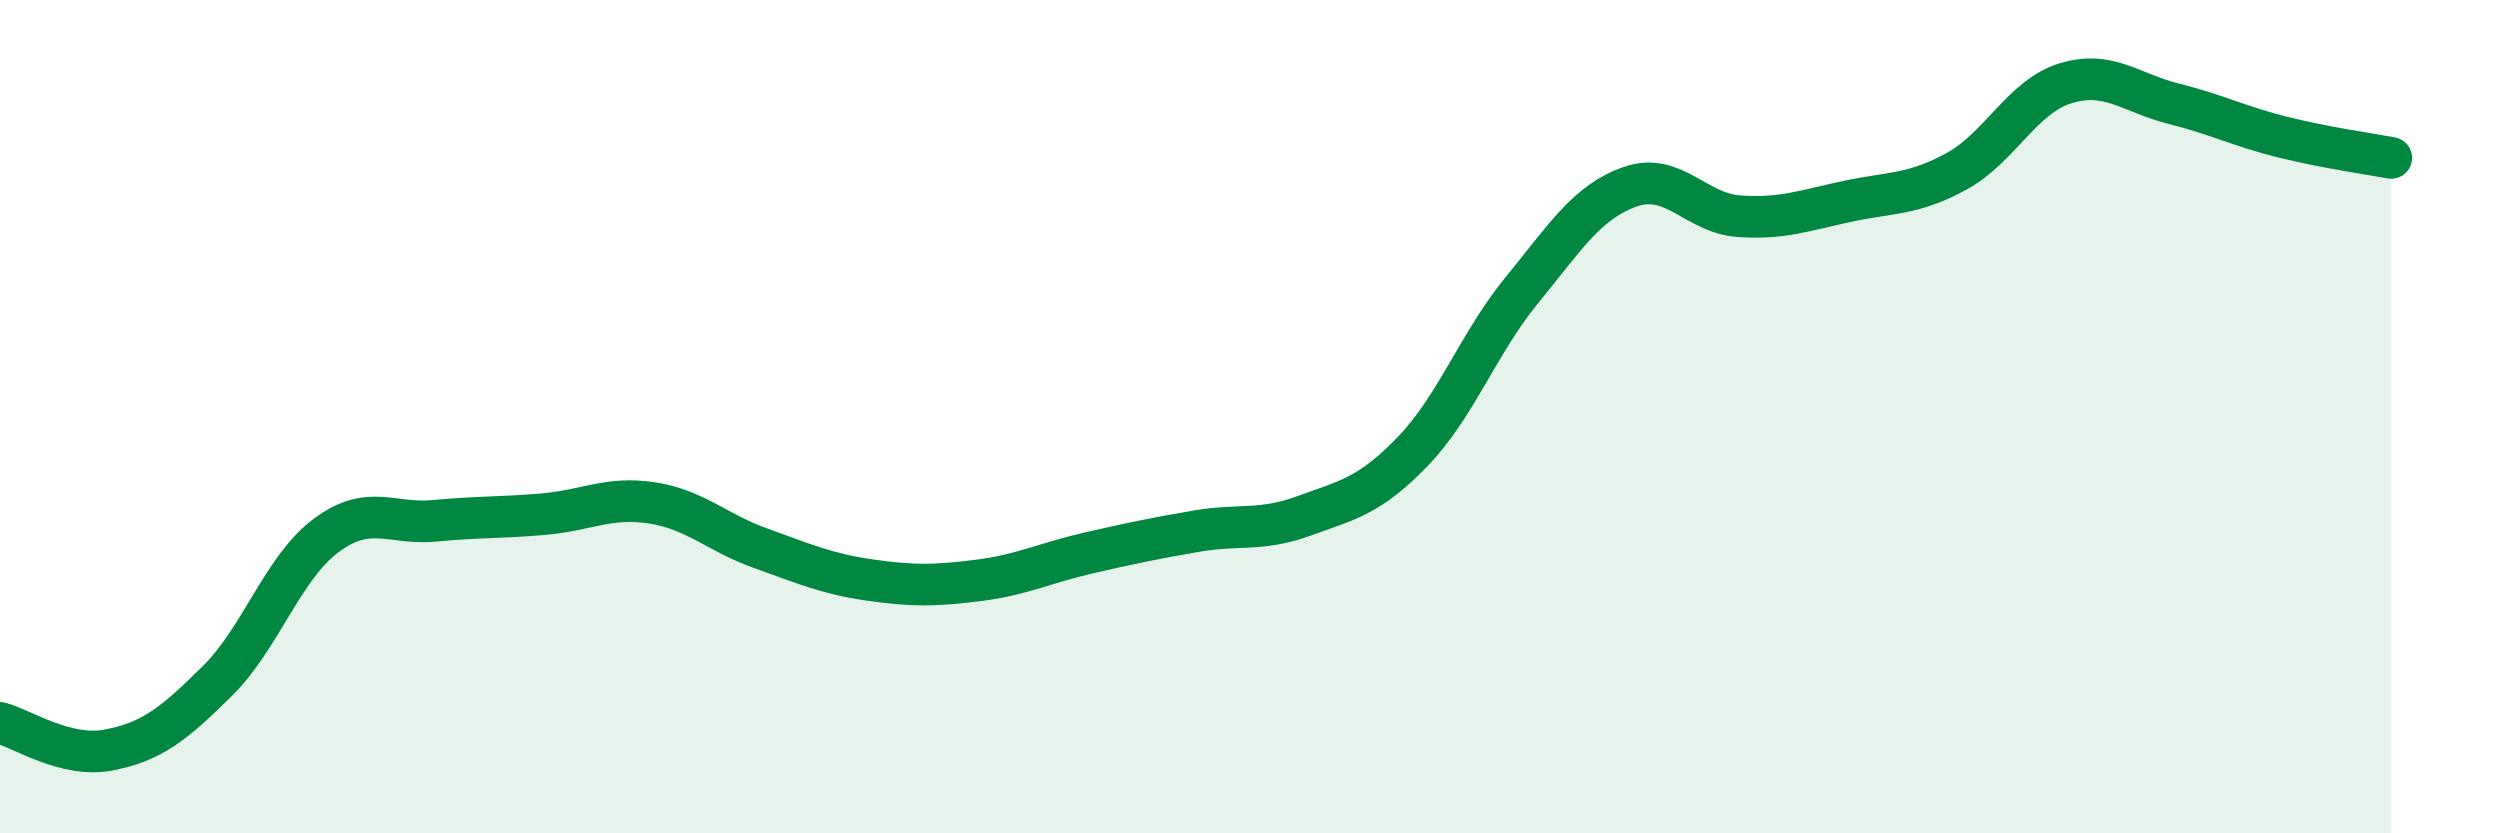
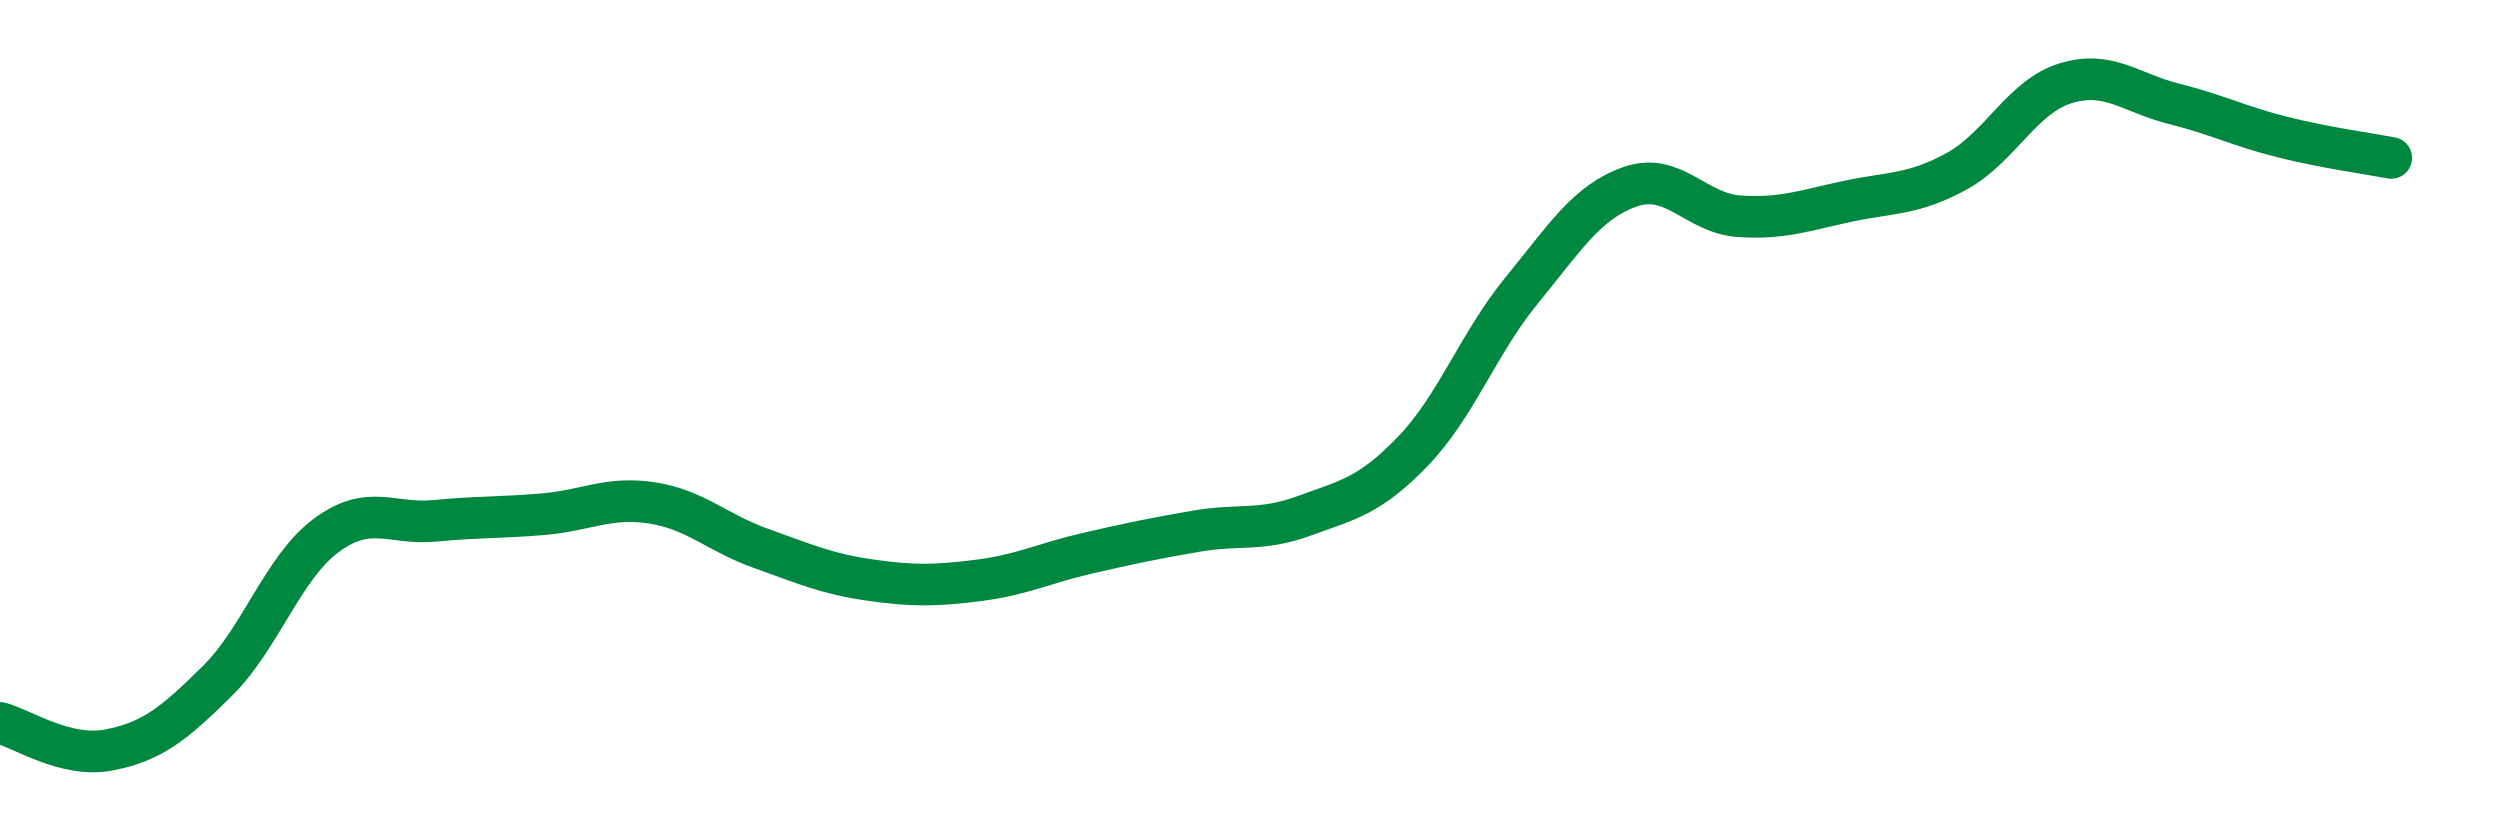
<svg xmlns="http://www.w3.org/2000/svg" width="60" height="20" viewBox="0 0 60 20">
-   <path d="M 0,17.35 C 0.52,17.48 1.57,18.2 2.61,18 C 3.65,17.8 4.18,17.37 5.22,16.34 C 6.26,15.31 6.79,13.62 7.83,12.85 C 8.87,12.08 9.39,12.6 10.43,12.5 C 11.47,12.4 12,12.43 13.04,12.34 C 14.08,12.25 14.61,11.91 15.65,12.07 C 16.69,12.23 17.22,12.79 18.26,13.16 C 19.3,13.53 19.83,13.77 20.87,13.92 C 21.91,14.07 22.44,14.06 23.48,13.93 C 24.52,13.8 25.05,13.52 26.09,13.28 C 27.13,13.04 27.66,12.93 28.7,12.75 C 29.74,12.57 30.26,12.76 31.3,12.38 C 32.34,12 32.87,11.91 33.91,10.83 C 34.95,9.75 35.48,8.24 36.52,6.97 C 37.56,5.7 38.09,4.84 39.13,4.48 C 40.17,4.12 40.7,5.12 41.74,5.19 C 42.78,5.26 43.31,5.05 44.35,4.83 C 45.39,4.61 45.92,4.68 46.96,4.11 C 48,3.54 48.53,2.32 49.57,2 C 50.61,1.68 51.13,2.23 52.17,2.49 C 53.21,2.75 53.74,3.03 54.78,3.29 C 55.82,3.55 56.87,3.69 57.39,3.79L57.39 20L0 20Z" fill="#008740" opacity="0.1" stroke-linecap="round" stroke-linejoin="round" />
  <path d="M 0,17.35 C 0.52,17.48 1.57,18.2 2.61,18 C 3.65,17.8 4.18,17.37 5.22,16.34 C 6.26,15.31 6.79,13.62 7.83,12.85 C 8.87,12.08 9.39,12.6 10.43,12.5 C 11.47,12.4 12,12.43 13.04,12.34 C 14.08,12.25 14.61,11.91 15.65,12.07 C 16.69,12.23 17.22,12.79 18.26,13.16 C 19.3,13.53 19.83,13.77 20.87,13.92 C 21.91,14.07 22.44,14.06 23.48,13.93 C 24.52,13.8 25.05,13.52 26.09,13.28 C 27.13,13.04 27.66,12.93 28.7,12.75 C 29.74,12.57 30.26,12.76 31.3,12.38 C 32.34,12 32.87,11.91 33.91,10.83 C 34.95,9.75 35.48,8.24 36.52,6.97 C 37.56,5.7 38.09,4.84 39.13,4.48 C 40.17,4.12 40.7,5.12 41.74,5.19 C 42.78,5.26 43.31,5.05 44.35,4.83 C 45.39,4.61 45.92,4.68 46.96,4.11 C 48,3.54 48.53,2.32 49.57,2 C 50.61,1.68 51.13,2.23 52.17,2.49 C 53.21,2.75 53.74,3.03 54.78,3.29 C 55.82,3.55 56.87,3.69 57.39,3.79" stroke="#008740" stroke-width="1" fill="none" stroke-linecap="round" stroke-linejoin="round" />
</svg>